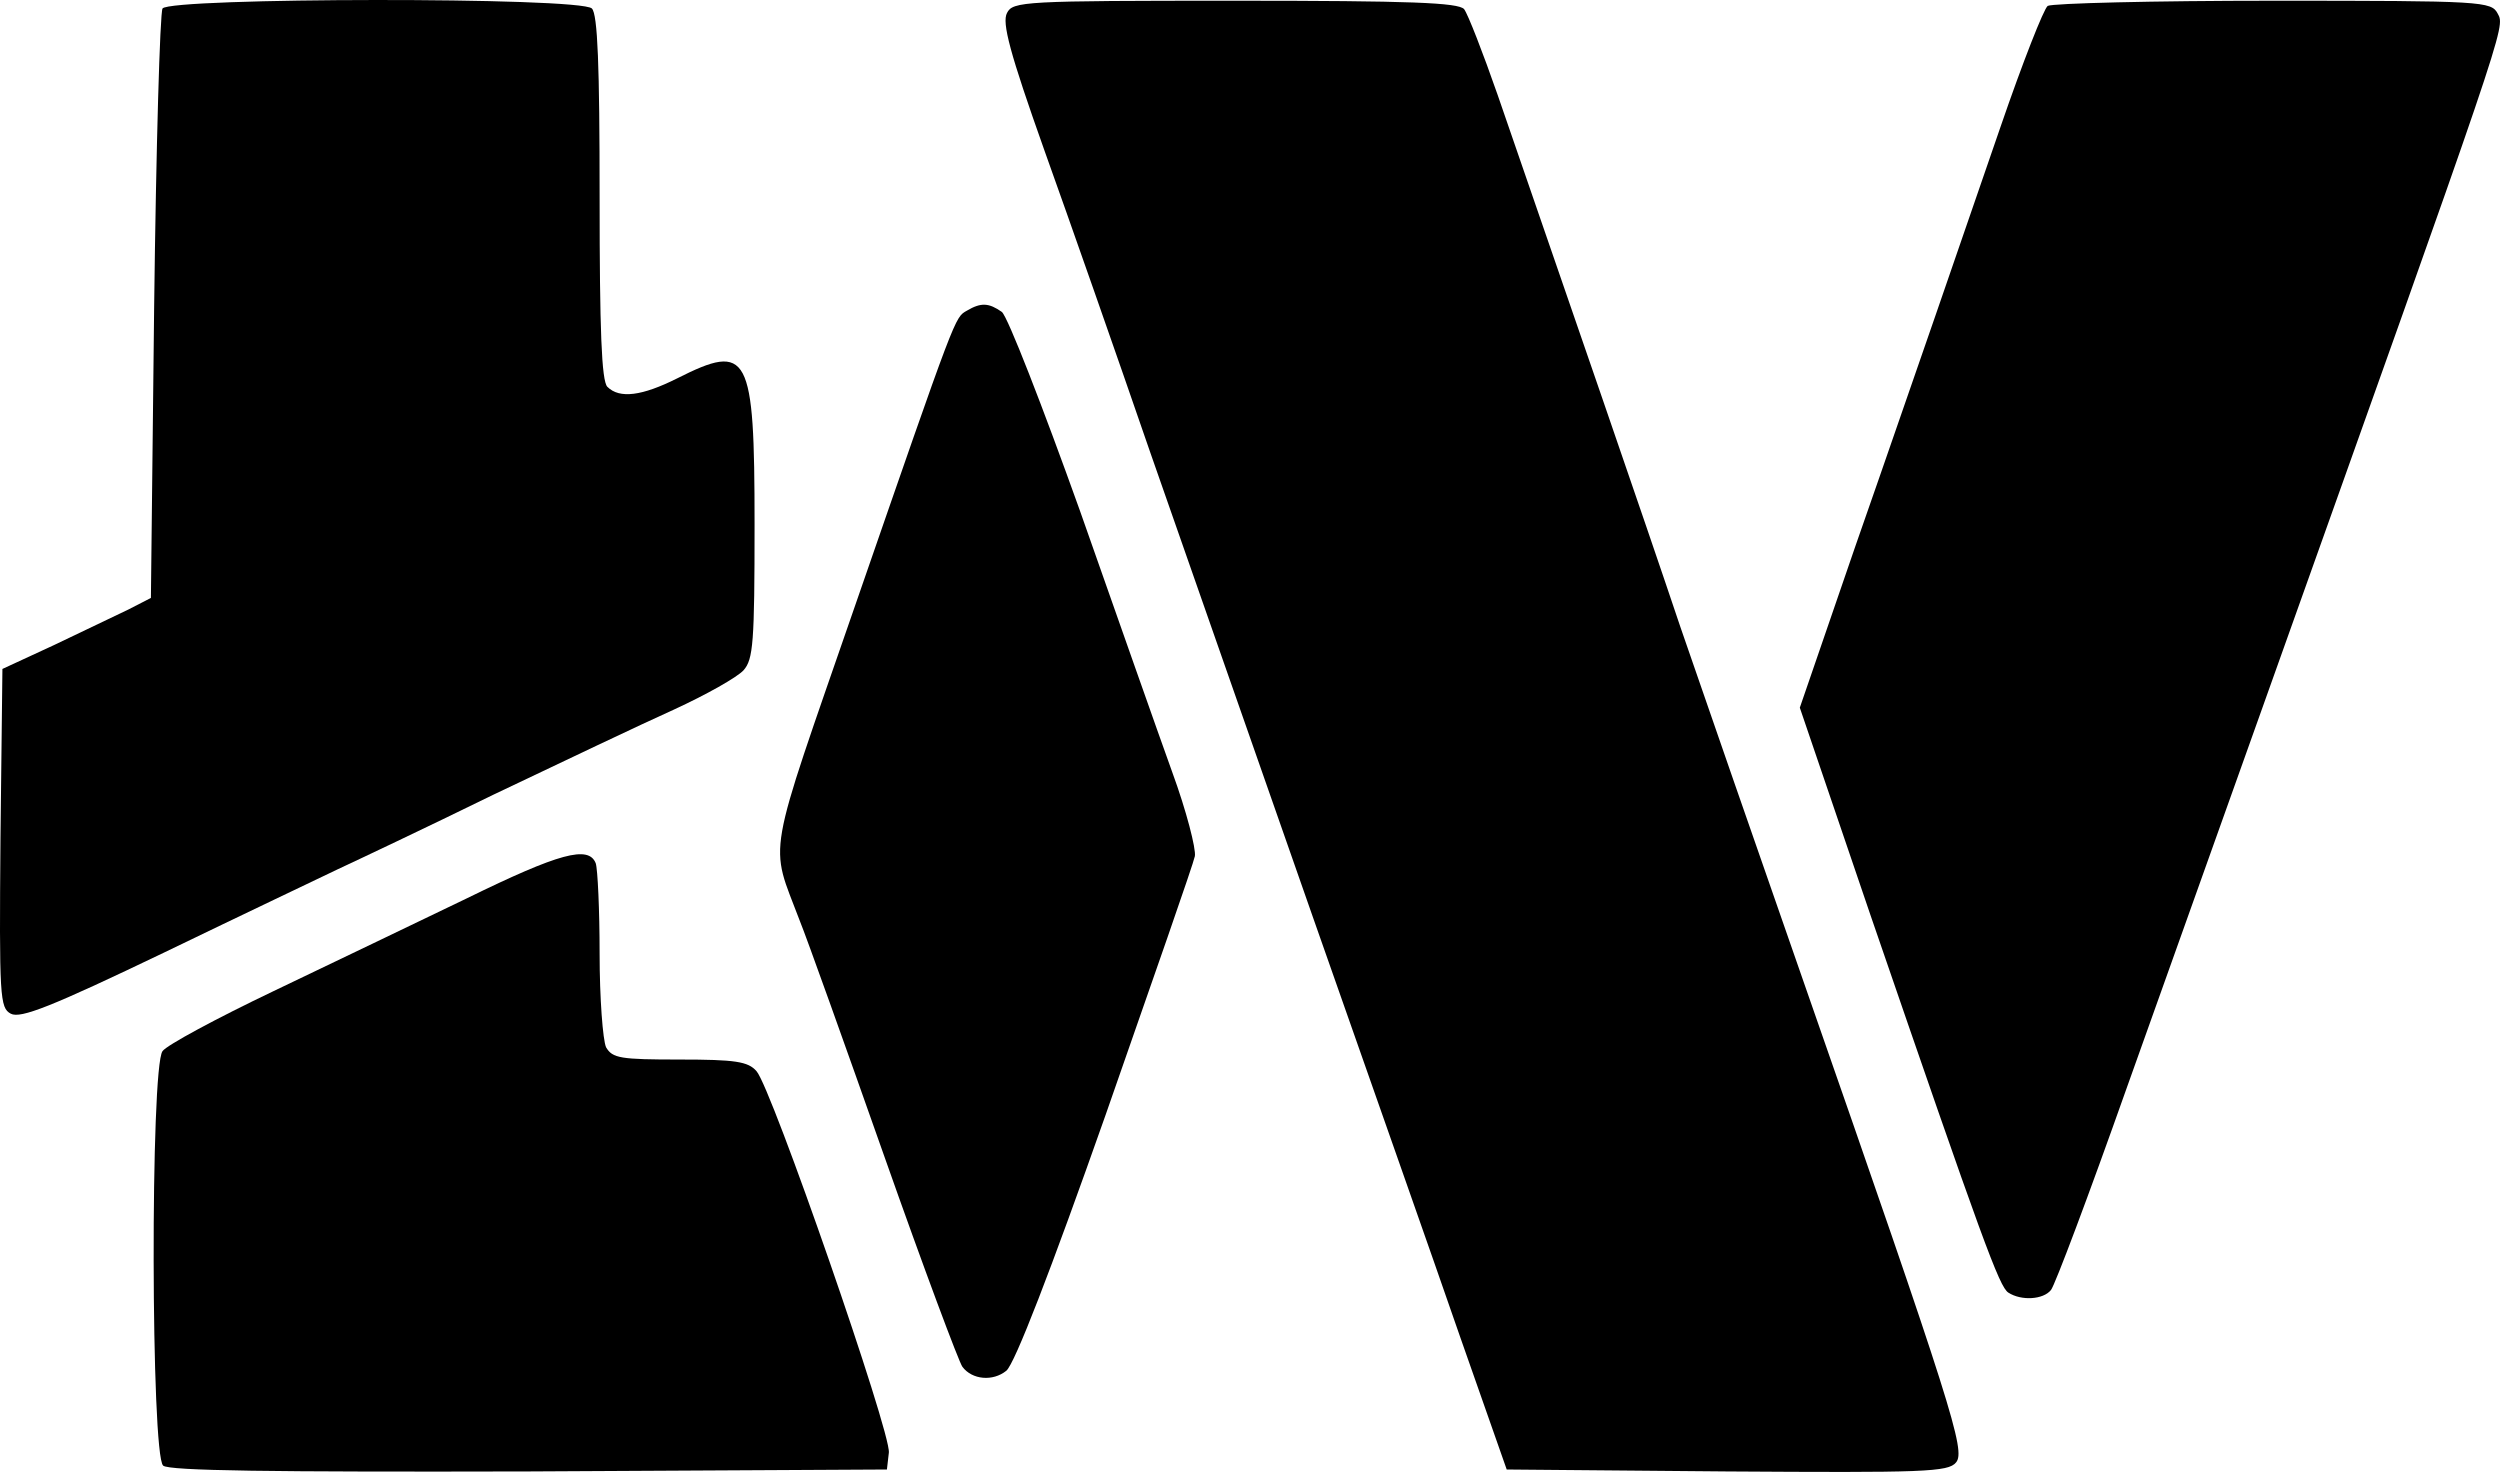
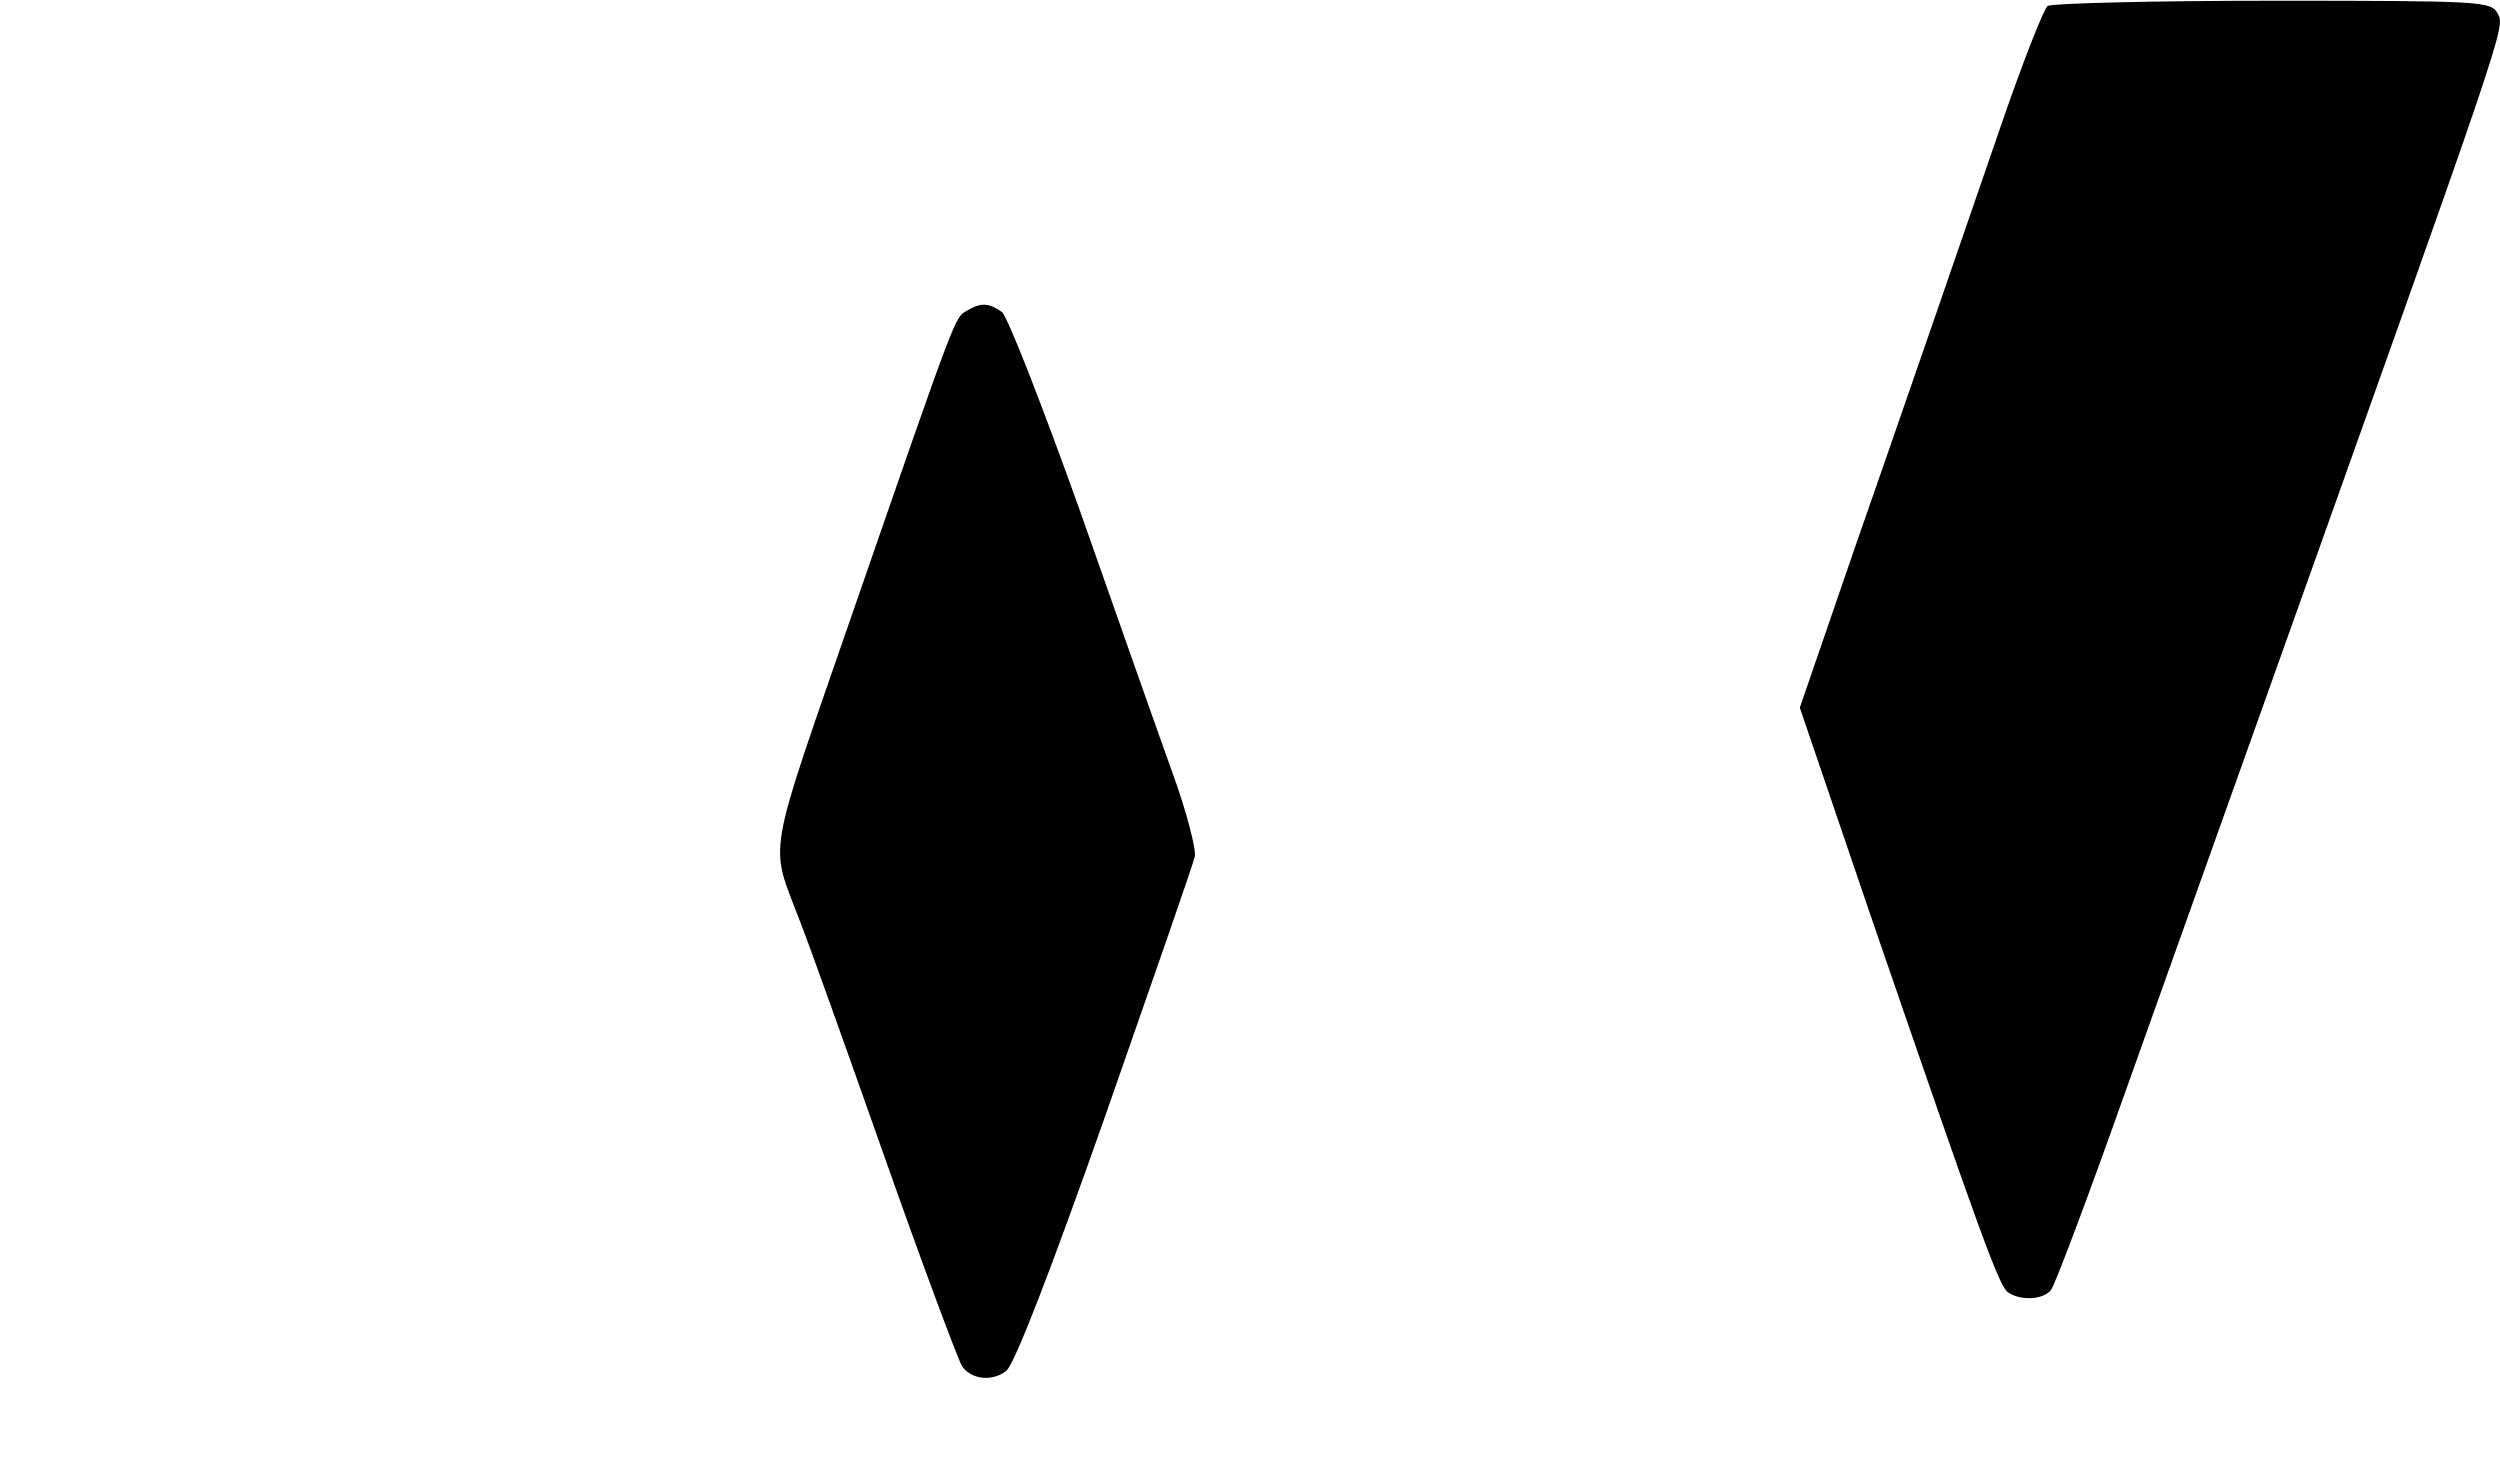
<svg xmlns="http://www.w3.org/2000/svg" xmlns:ns1="http://sodipodi.sourceforge.net/DTD/sodipodi-0.dtd" xmlns:ns2="http://www.inkscape.org/namespaces/inkscape" version="1.0" width="387.227pt" height="227.99pt" viewBox="0 0 387.227 227.99" preserveAspectRatio="xMidYMid" id="svg5" ns1:docname="logo-lw.svg" ns2:version="1.4 (e7c3feb100, 2024-10-09)">
  <defs id="defs5" />
  <ns1:namedview id="namedview5" pagecolor="#ffffff" bordercolor="#000000" borderopacity="0.25" ns2:showpageshadow="2" ns2:pageopacity="0.0" ns2:pagecheckerboard="0" ns2:deskcolor="#d1d1d1" ns2:document-units="pt" ns2:zoom="1.2944325" ns2:cx="251.84781" ns2:cy="118.19851" ns2:window-width="1344" ns2:window-height="1007" ns2:window-x="50" ns2:window-y="37" ns2:window-maximized="0" ns2:current-layer="svg5" />
  <g transform="matrix(0.1,0,0,-0.1,-63.125,322.113)" fill="#000000" stroke="none" id="g5">
-     <path d="m 883,3208 c -4,-7 -10,-215 -13,-463 l -5,-450 -35,-18 c -19,-9 -71,-34 -115,-55 l -80,-37 -3,-262 c -2,-247 -1,-263 16,-272 15,-8 63,11 238,95 120,58 242,116 269,129 28,13 136,64 240,115 105,50 231,110 280,132 50,23 98,50 108,61 15,17 17,43 17,226 0,266 -9,282 -120,226 -54,-27 -89,-32 -108,-13 -9,9 -12,88 -12,293 0,205 -3,284 -12,293 -18,18 -653,17 -665,0 z" id="path1" />
-     <path d="m 2191,3201 c -8,-15 4,-61 58,-213 38,-106 112,-317 164,-468 53,-151 166,-475 252,-720 86,-245 189,-537 228,-650 l 72,-205 341,-3 c 305,-2 343,-1 355,14 15,18 -5,82 -236,744 -70,201 -156,448 -191,550 -56,167 -173,505 -283,824 -23,66 -46,125 -52,133 -9,10 -82,13 -355,13 -327,0 -344,-1 -353,-19 z" id="path2" />
    <path d="m 3803,3212 c -6,-4 -39,-88 -73,-187 -34,-99 -79,-229 -100,-290 -21,-60 -77,-223 -125,-360 l -86,-250 109,-320 c 175,-509 200,-577 214,-586 20,-13 54,-11 66,4 6,7 59,148 117,312 59,165 152,426 207,580 383,1074 380,1063 368,1085 -10,19 -22,20 -348,20 -185,0 -342,-4 -349,-8 z" id="path3" />
    <path d="m 2129,2740 c -19,-11 -15,0 -174,-459 -139,-402 -132,-361 -85,-486 11,-27 70,-192 131,-365 61,-173 116,-320 121,-326 15,-20 47,-23 68,-6 13,11 68,153 154,397 73,209 136,389 138,400 2,11 -13,70 -35,130 -22,61 -86,243 -143,405 -58,162 -112,301 -121,308 -20,14 -32,15 -54,2 z" id="path4" />
-     <path d="m 1355,1830 c -77,-37 -212,-102 -300,-144 -88,-42 -166,-84 -172,-93 -19,-25 -18,-626 1,-642 9,-8 166,-10 567,-9 l 554,3 3,26 c 4,30 -182,566 -205,591 -13,15 -33,18 -119,18 -92,0 -104,2 -114,19 -5,11 -10,76 -10,145 0,68 -3,131 -6,140 -11,28 -56,16 -199,-54 z" id="path5" />
  </g>
</svg>